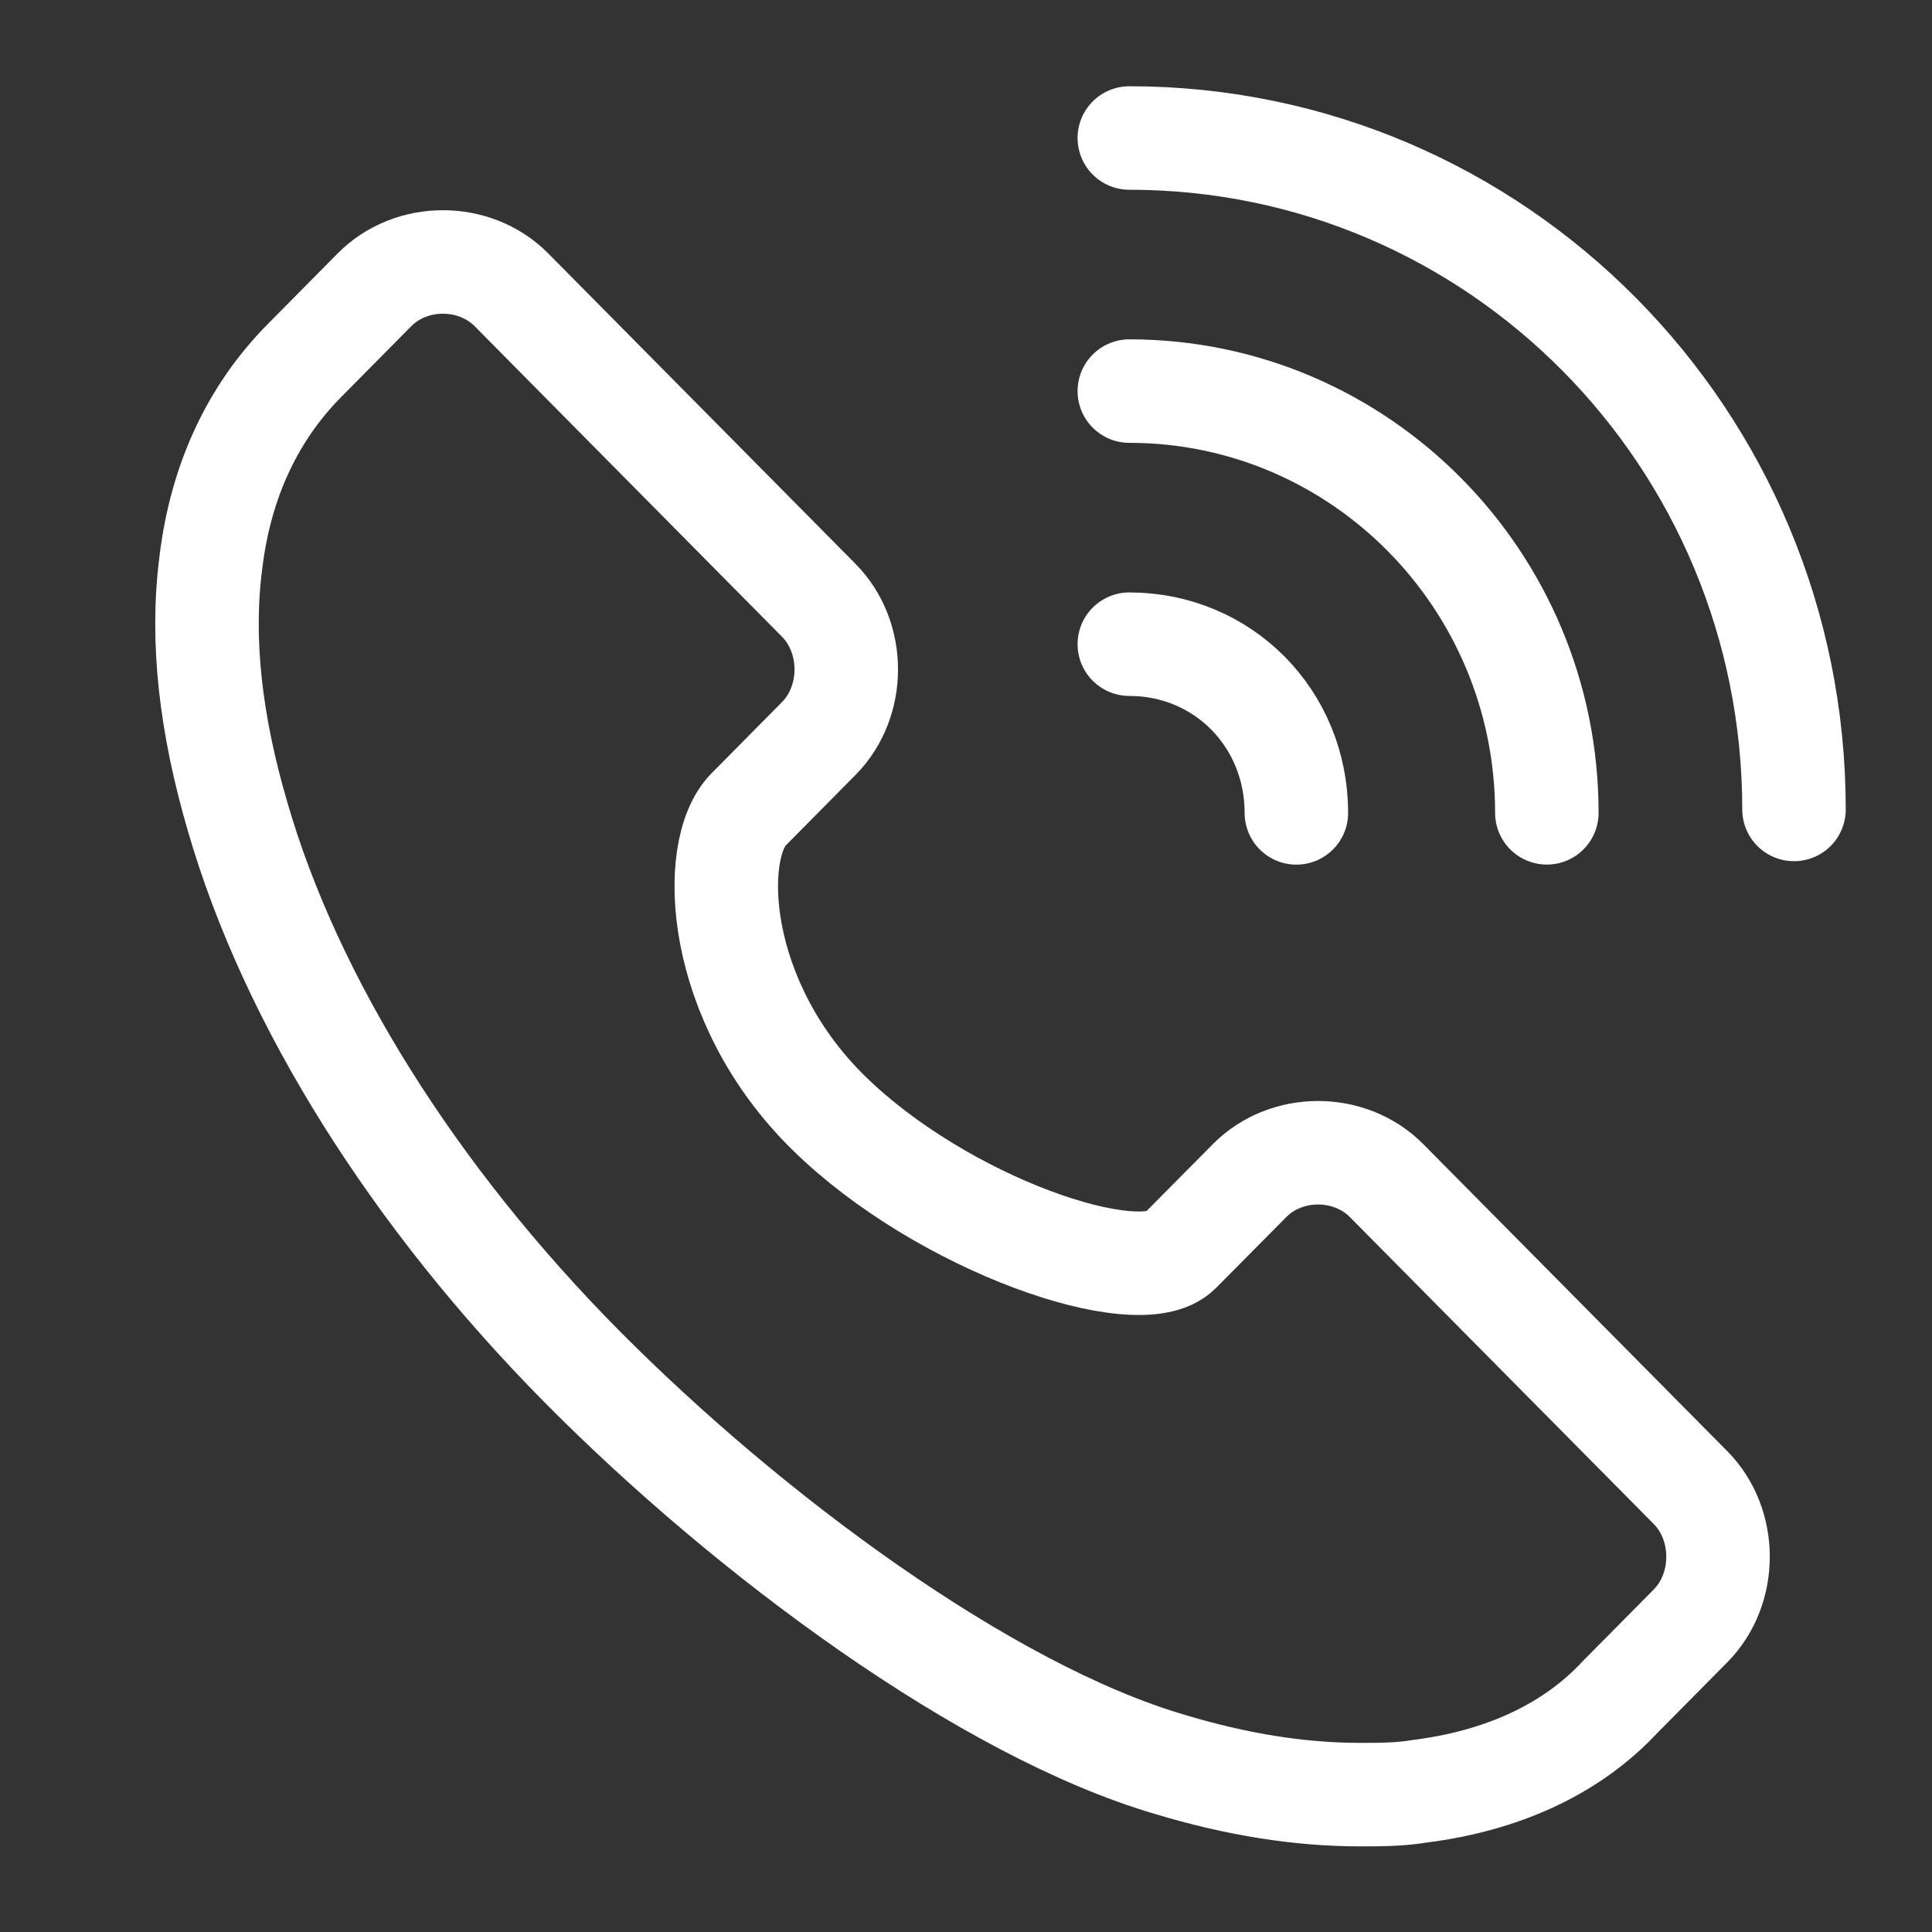
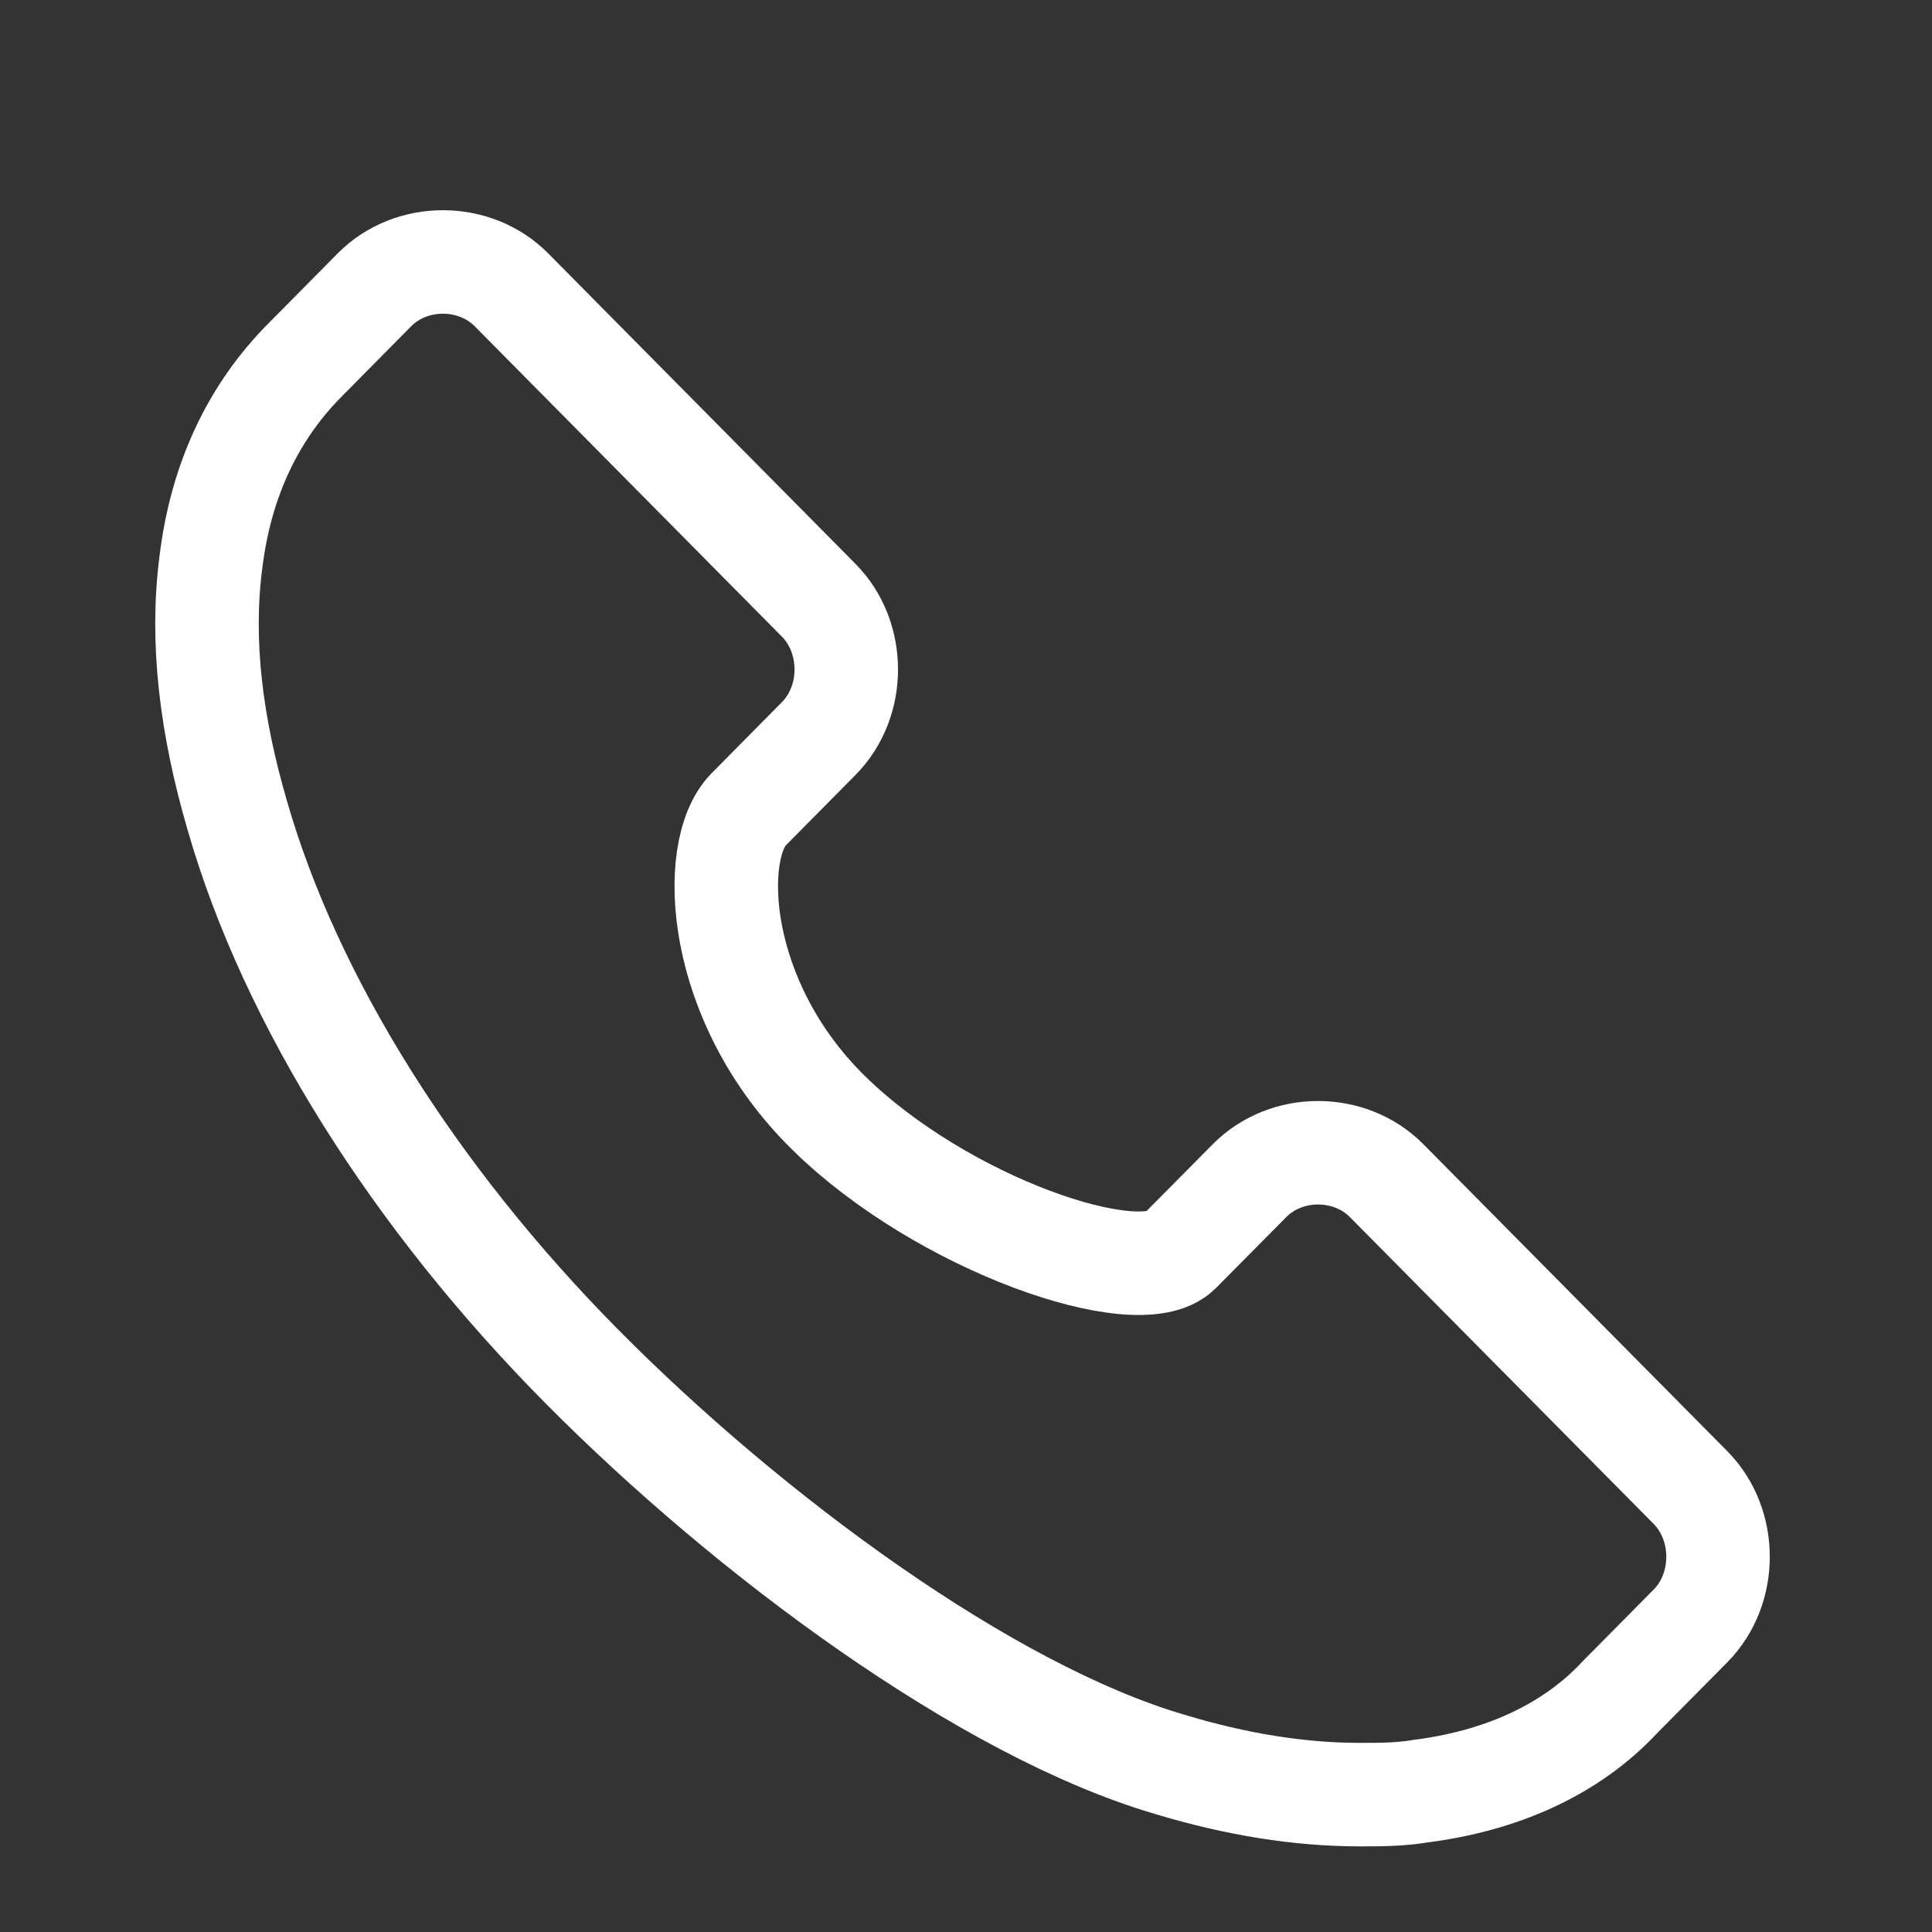
<svg xmlns="http://www.w3.org/2000/svg" width="28" height="28" viewBox="0 0 28 28" fill="none">
  <rect x="0" y="0" width="28" height="28" fill="#333333" stroke="none" />
-   <path d="M16.367 5.668C19.707 5.668 22.418 8.406 22.418 11.78" stroke="white" stroke-width="1.5" stroke-miterlimit="10" stroke-linecap="round" />
-   <path d="M16.367 9.336C17.723 9.336 18.788 10.412 18.788 11.781" stroke="white" stroke-width="1.5" stroke-miterlimit="10" stroke-linecap="round" />
-   <path d="M16.367 2C21.692 2 26 6.352 26 11.731" stroke="white" stroke-width="1.5" stroke-miterlimit="10" stroke-linecap="round" />
  <path d="M20.095 17.11C19.562 16.572 18.642 16.572 18.11 17.11L17.093 18.136C16.512 18.723 13.656 17.745 12.011 16.131C10.365 14.518 10.268 12.317 10.849 11.731L11.865 10.704C12.398 10.166 12.398 9.237 11.865 8.699L7.412 4.2C6.879 3.662 5.96 3.662 5.427 4.2L4.411 5.227C3.685 5.961 3.2 6.939 3.055 8.161C2.91 9.286 3.055 10.508 3.442 11.829C4.217 14.518 6.008 17.354 8.428 19.799C10.849 22.244 14.286 24.787 16.948 25.569C17.916 25.862 18.836 26.009 19.707 26.009C19.998 26.009 20.288 26.009 20.579 25.96C21.74 25.813 22.757 25.373 23.483 24.591L24.5 23.564C25.032 23.026 25.032 22.097 24.5 21.559L20.095 17.11Z" stroke="white" stroke-width="1.5" stroke-miterlimit="10" />
</svg>